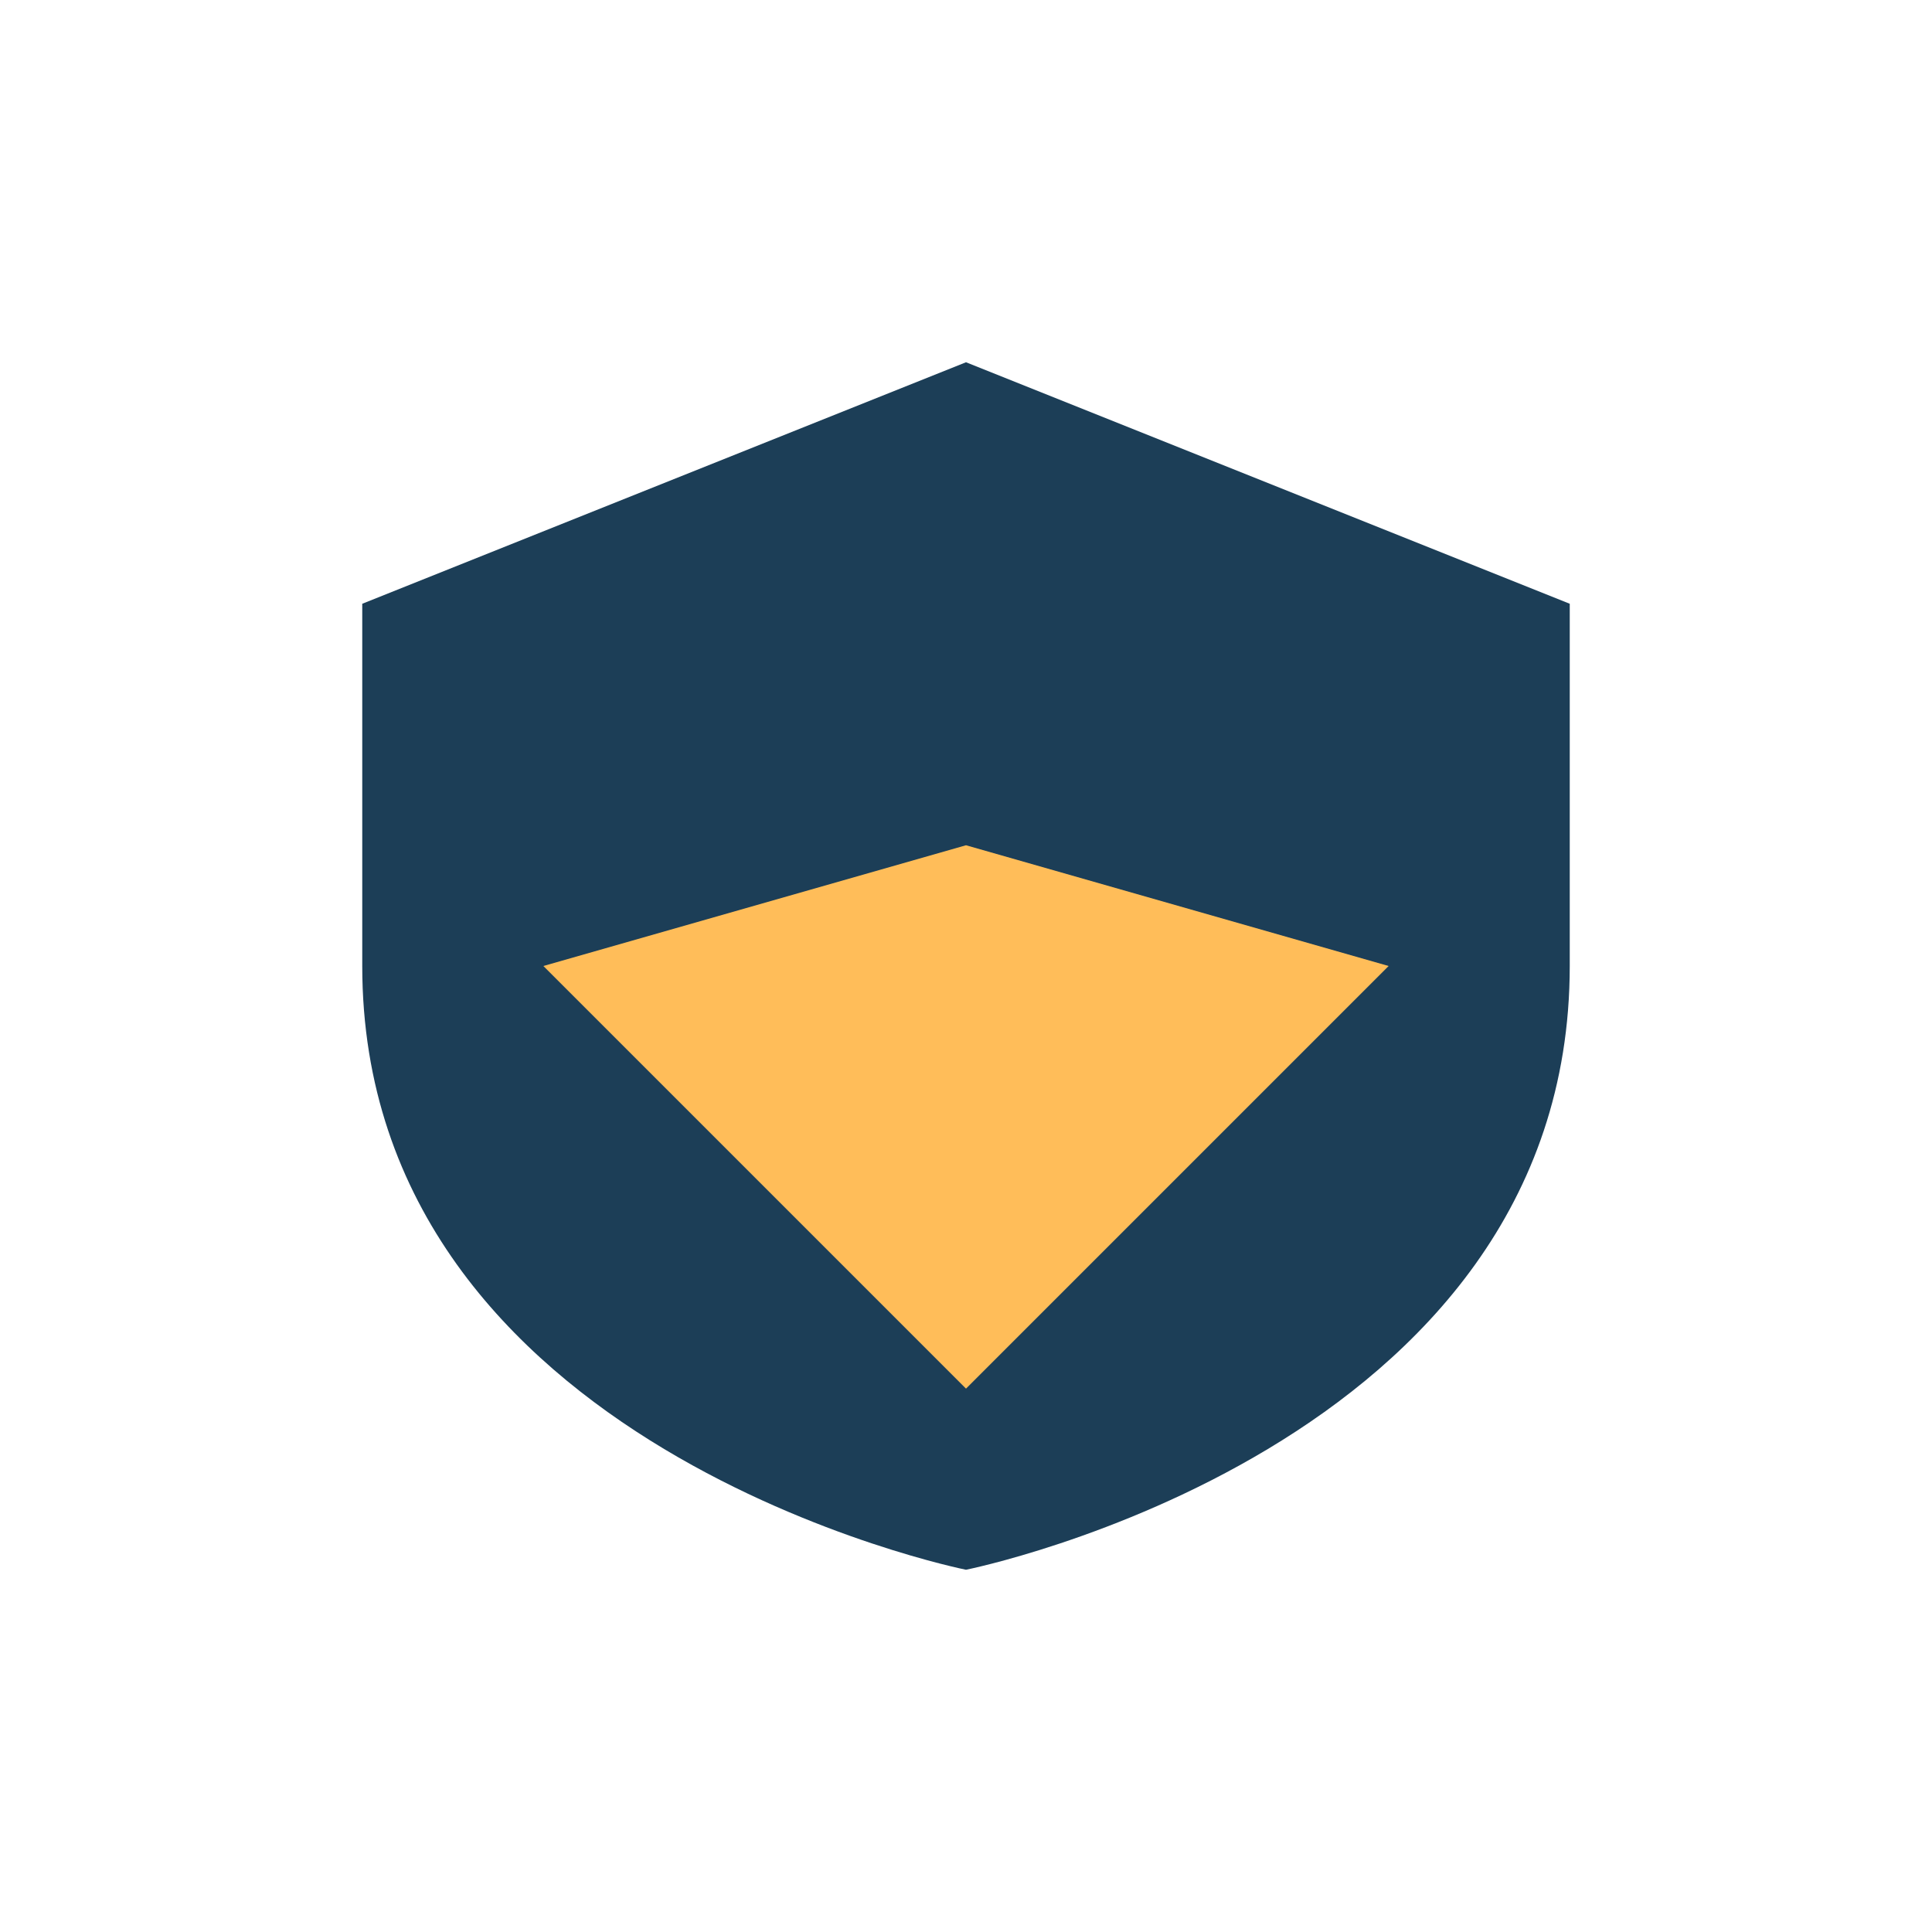
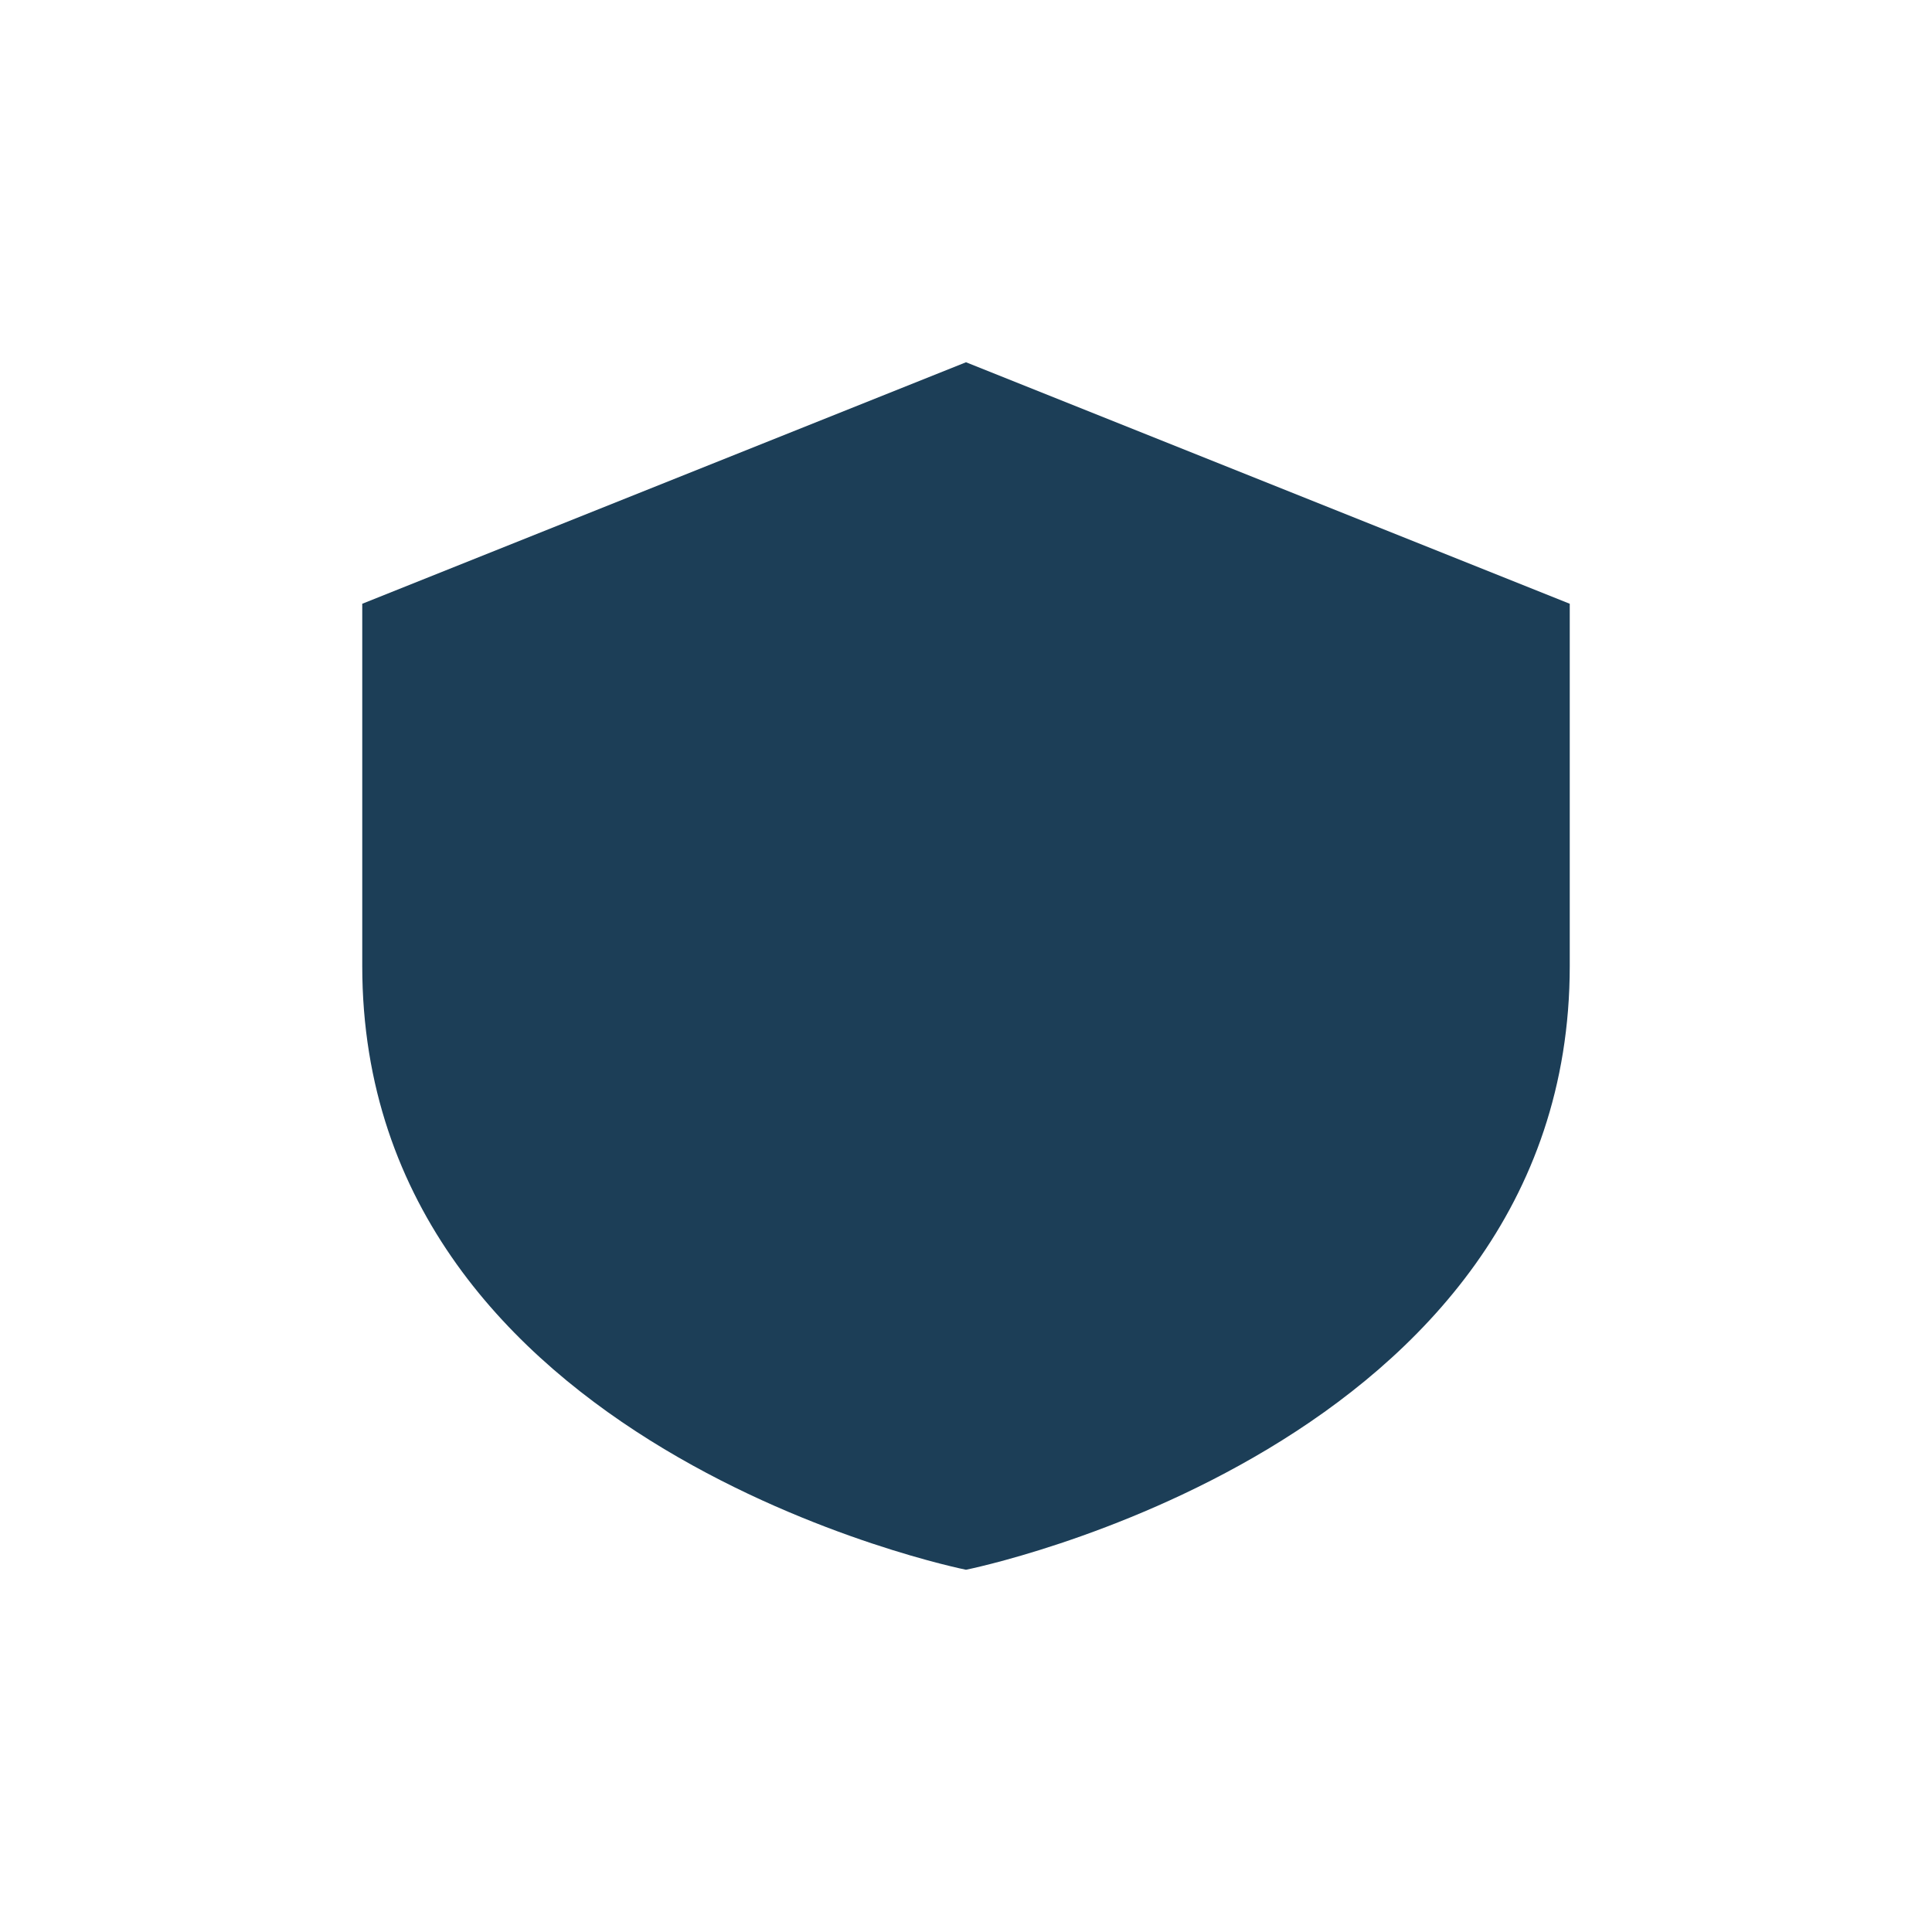
<svg xmlns="http://www.w3.org/2000/svg" width="32" height="32" viewBox="0 0 32 32">
  <path d="M6 10v6c0 8 10 10 10 10s10-2 10-10v-6l-10-4z" fill="#1C3E57" />
-   <path d="M16 23c2-2 7-7 7-7l-7-2-7 2s5 5 7 7z" fill="#FFBD59" />
</svg>